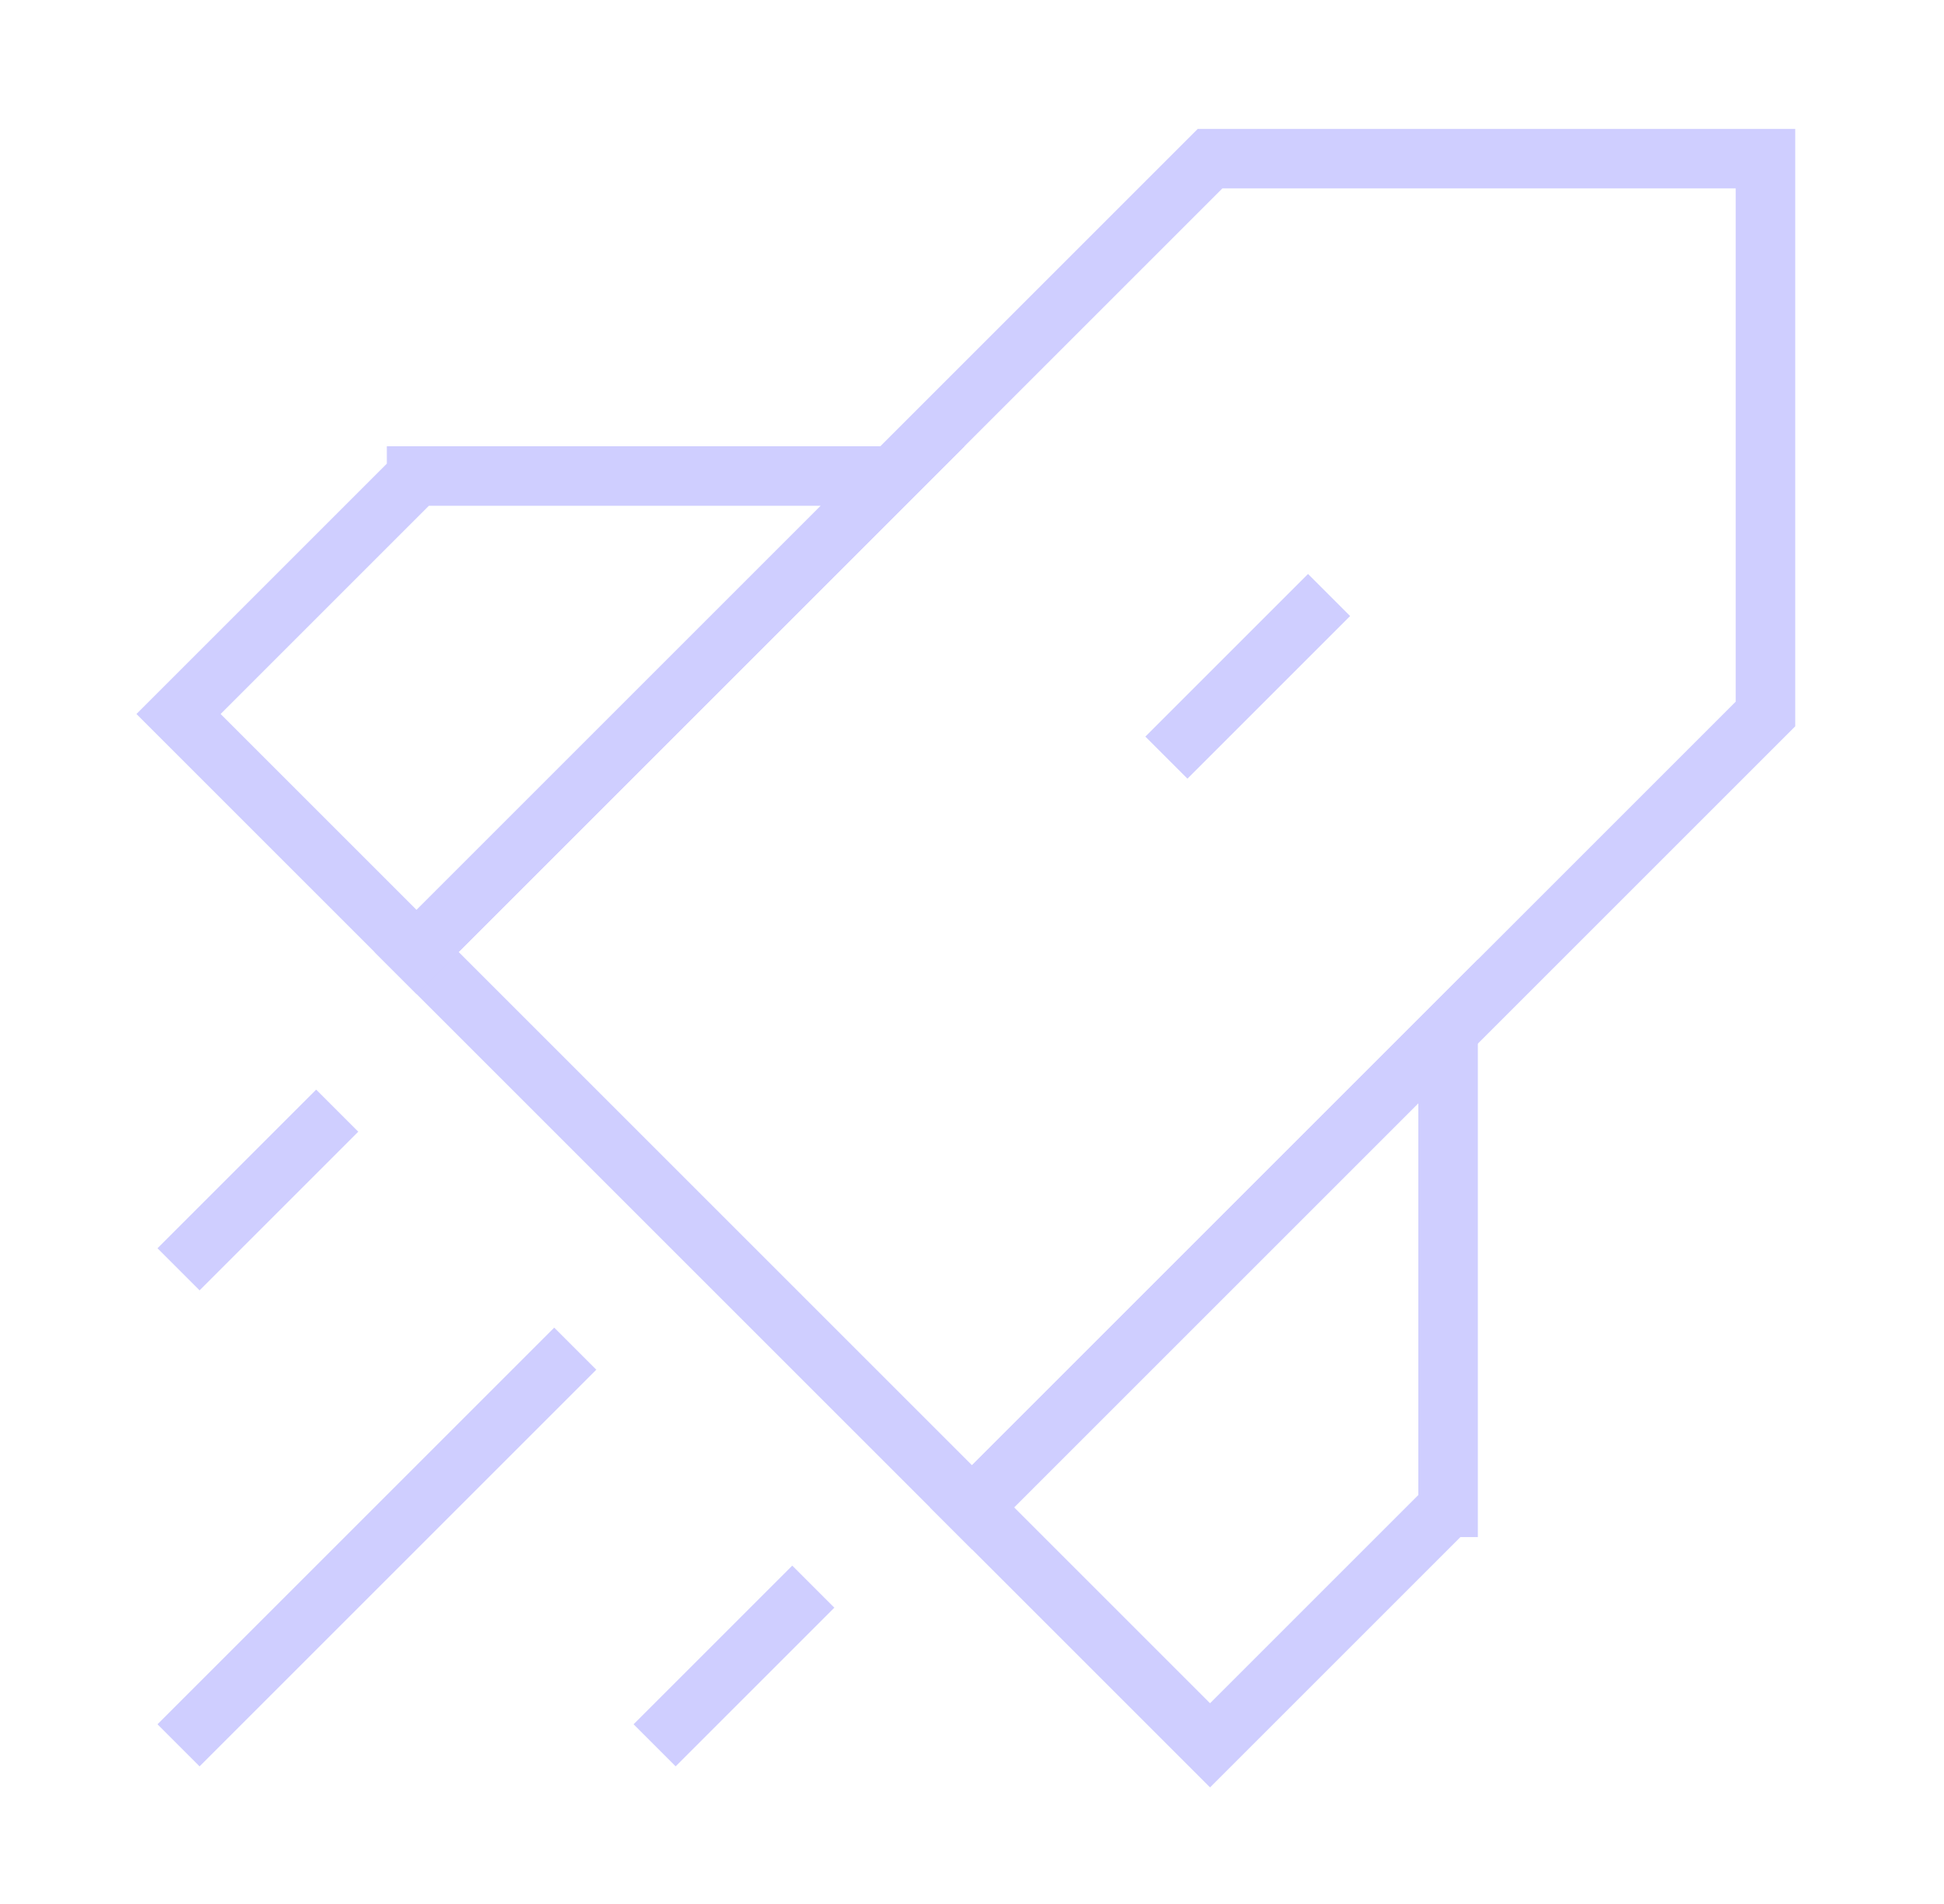
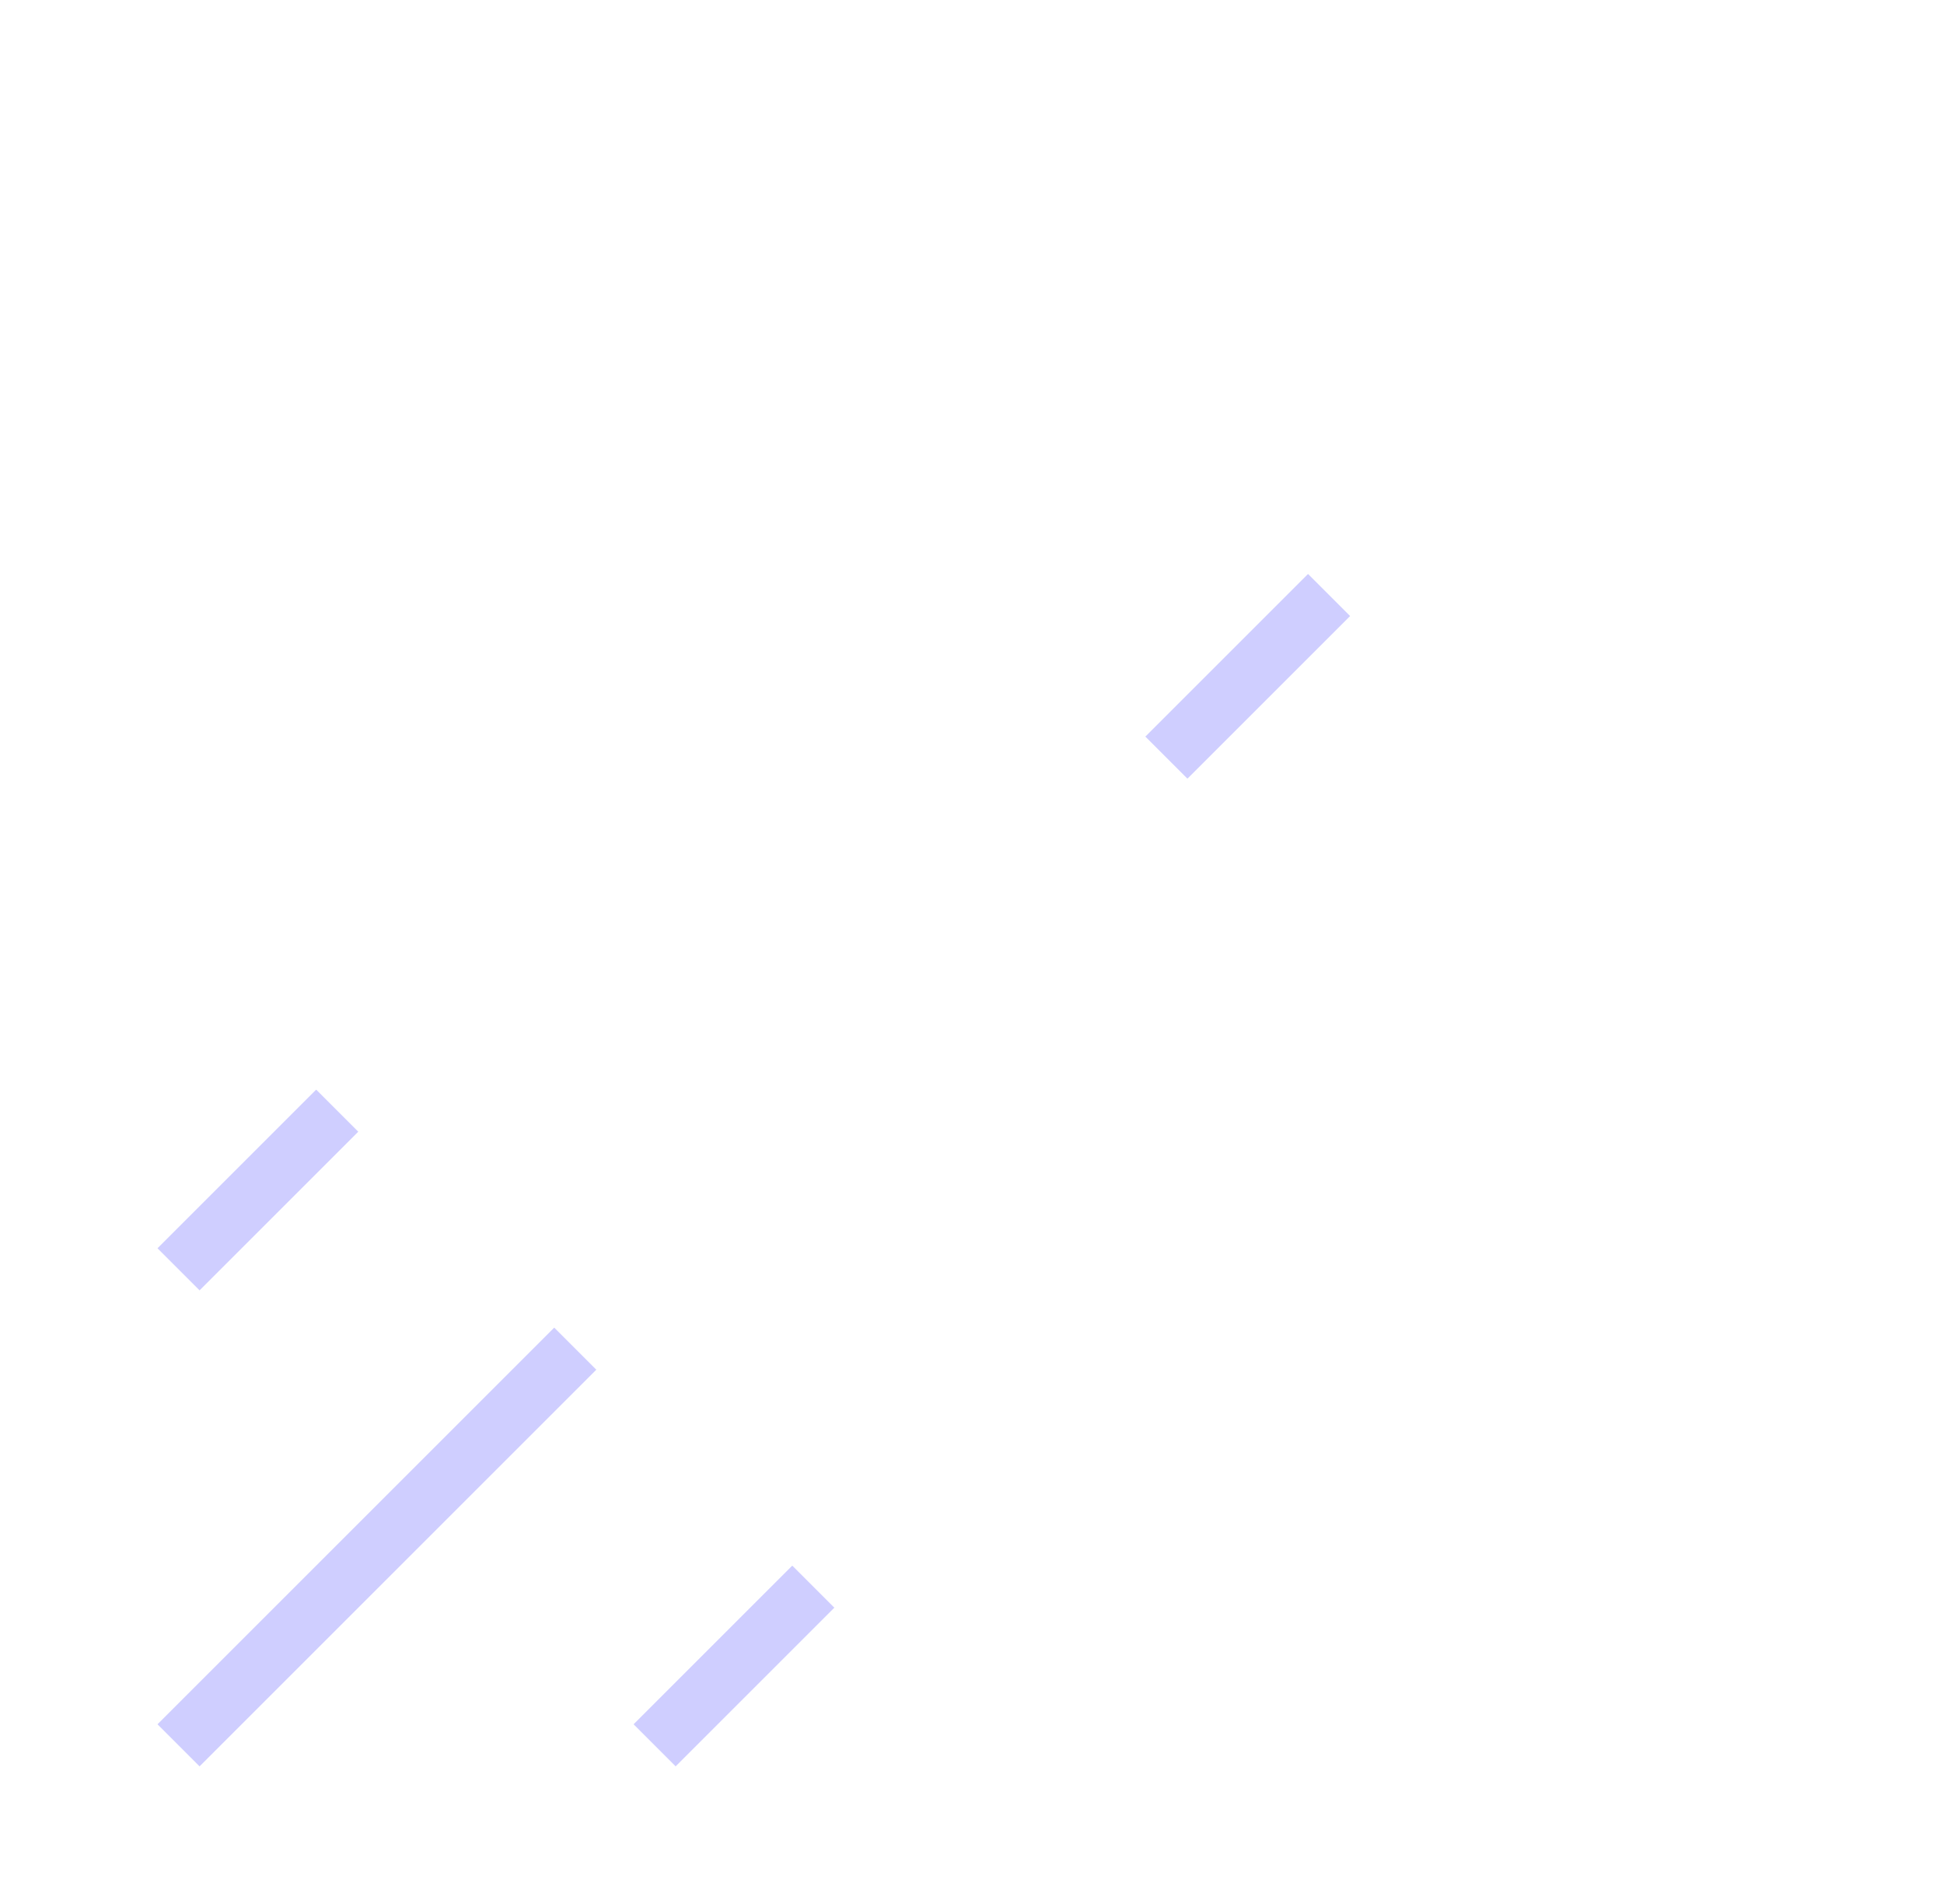
<svg xmlns="http://www.w3.org/2000/svg" id="Lager_1" data-name="Lager 1" version="1.1" viewBox="0 0 49 48">
  <defs>
    <style>
      .cls-1 {
        fill: none;
        stroke: #cfceff;
        stroke-width: 1.5px;
      }
    </style>
  </defs>
-   <path class="cls-1" d="M10.5,24L30.5,4h14v14l-20,20-14-14Z" />
-   <path class="cls-1" d="M10.5,12l-6,6,6,6,12-12h-12Z" />
-   <path class="cls-1" d="M36.5,38l-6,6-6-6,12-12v12Z" />
  <path class="cls-1" d="M14.5,34l-10,10" />
  <path class="cls-1" d="M20.5,40l-4,4" />
  <path class="cls-1" d="M8.5,28l-4,4" />
  <path class="cls-1" d="M33.5,15l-4.1,4.1" />
</svg>